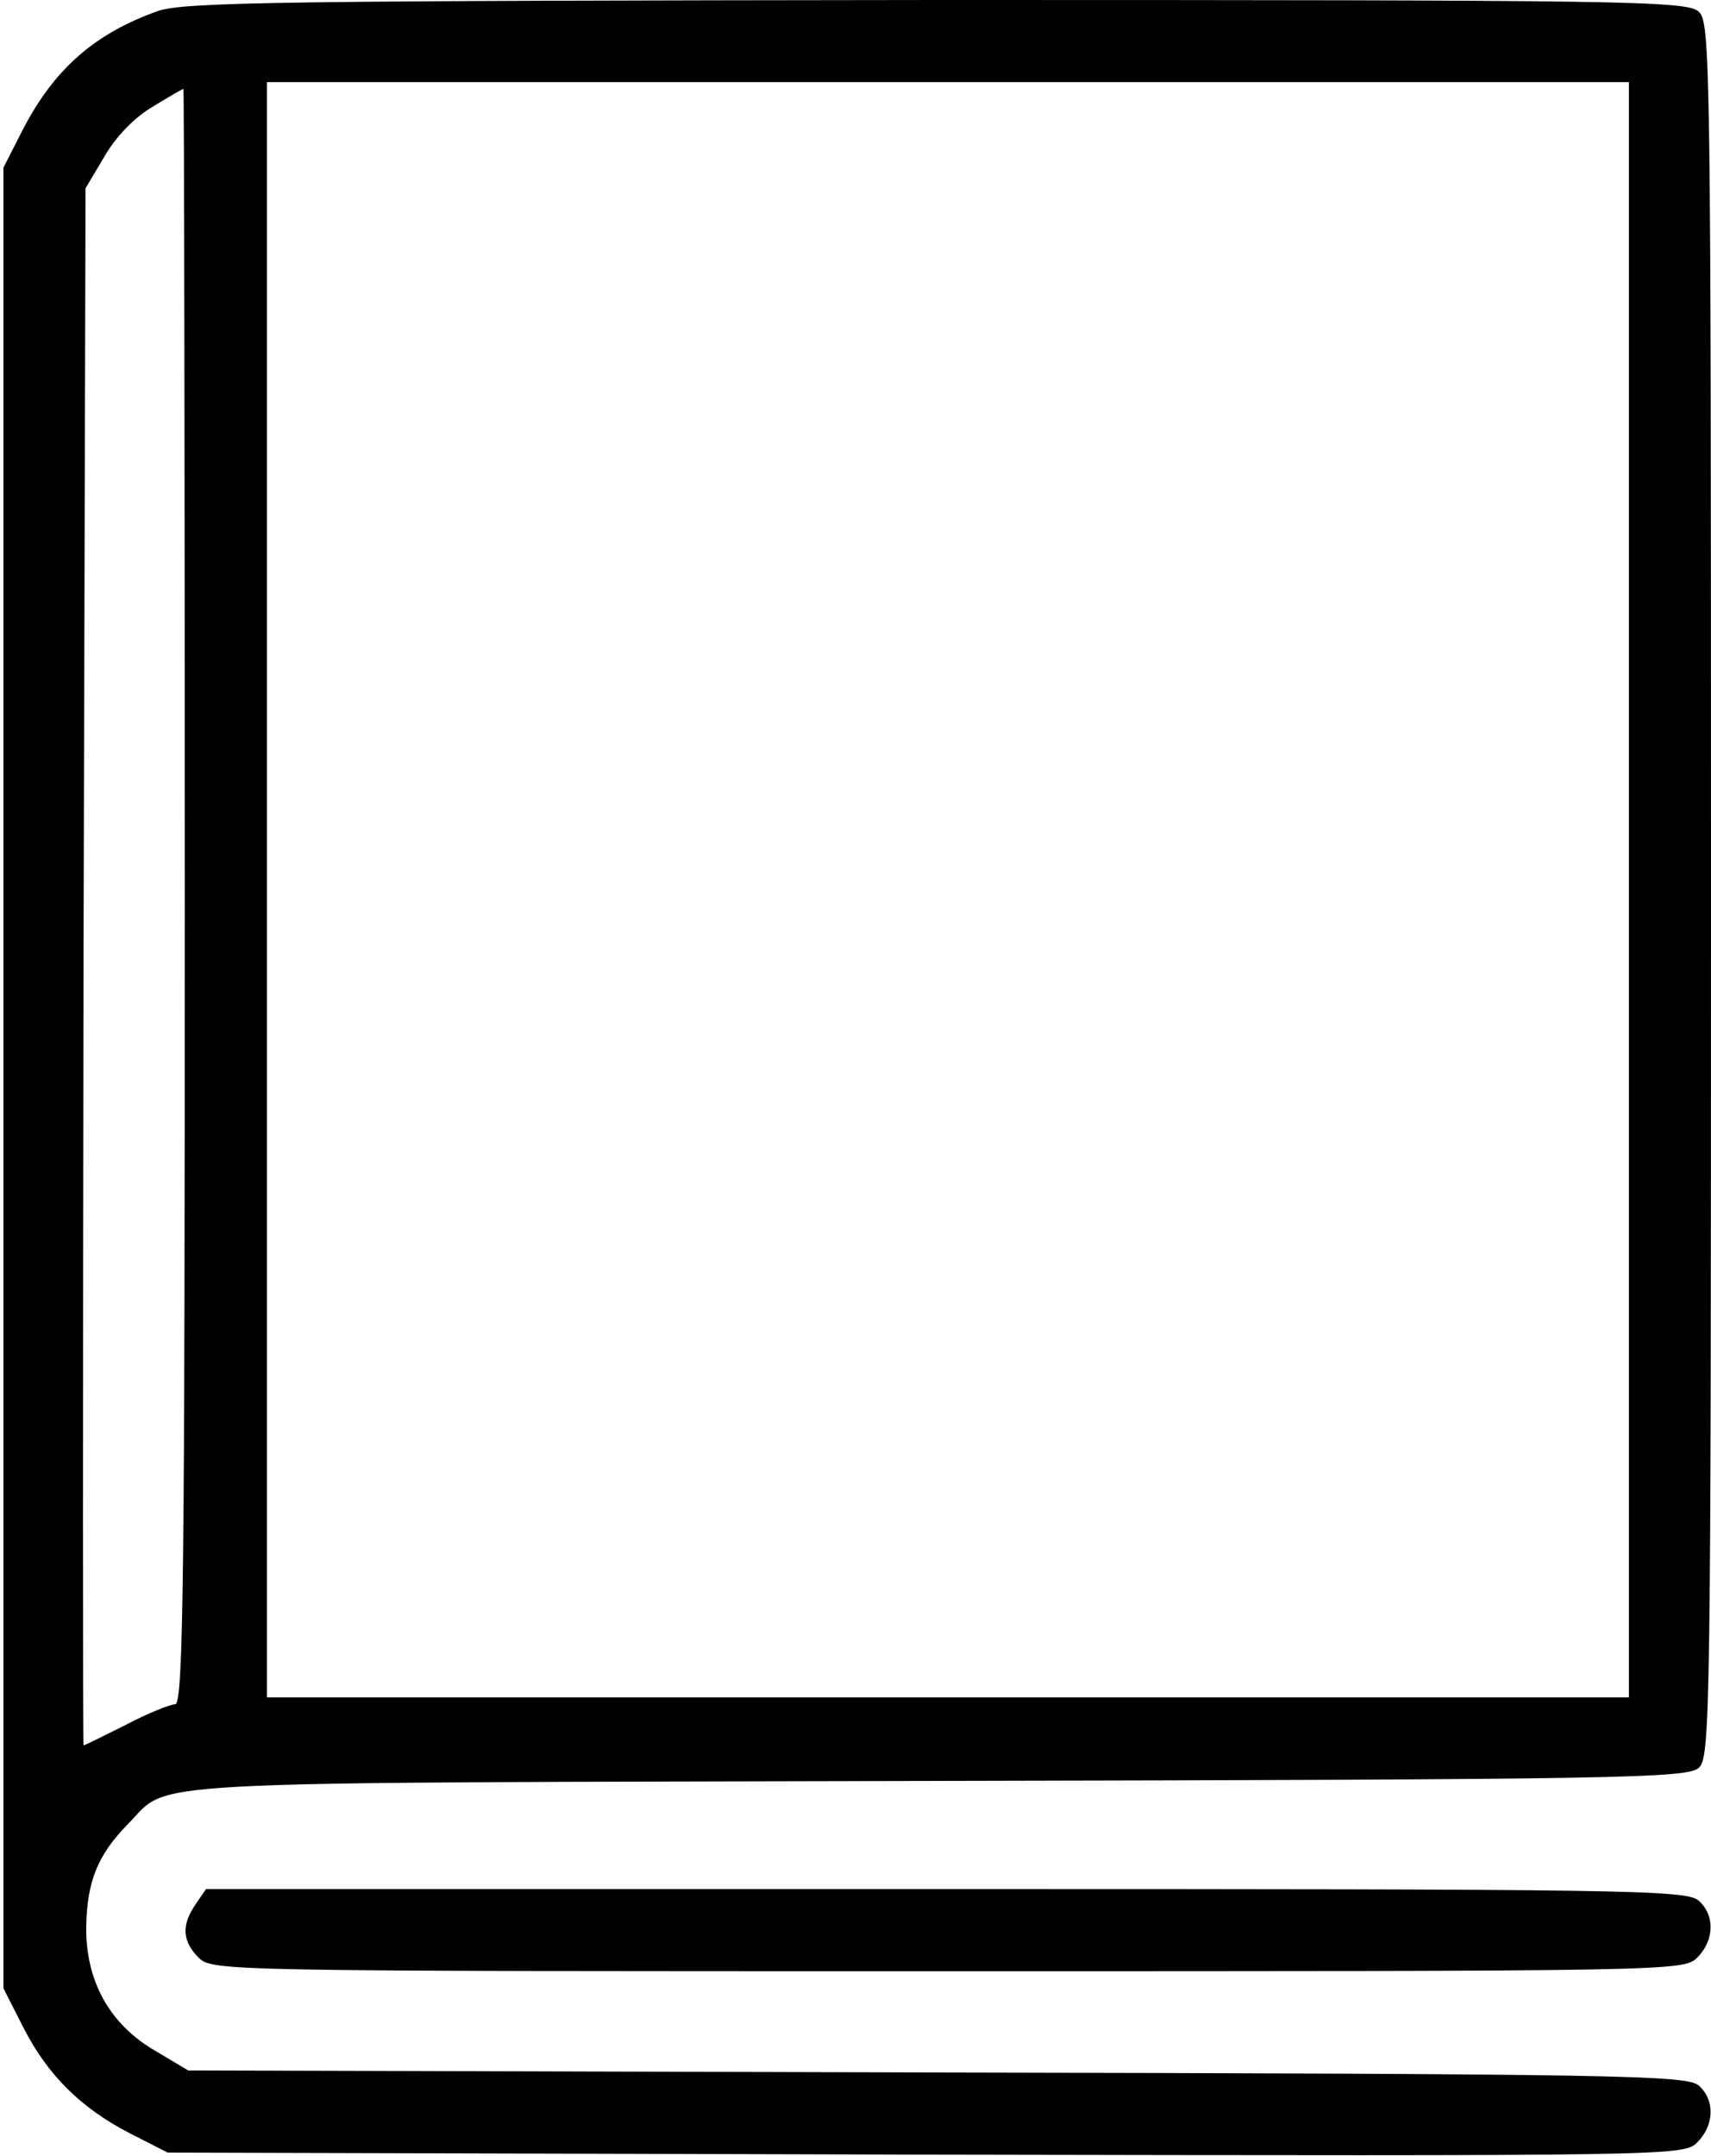
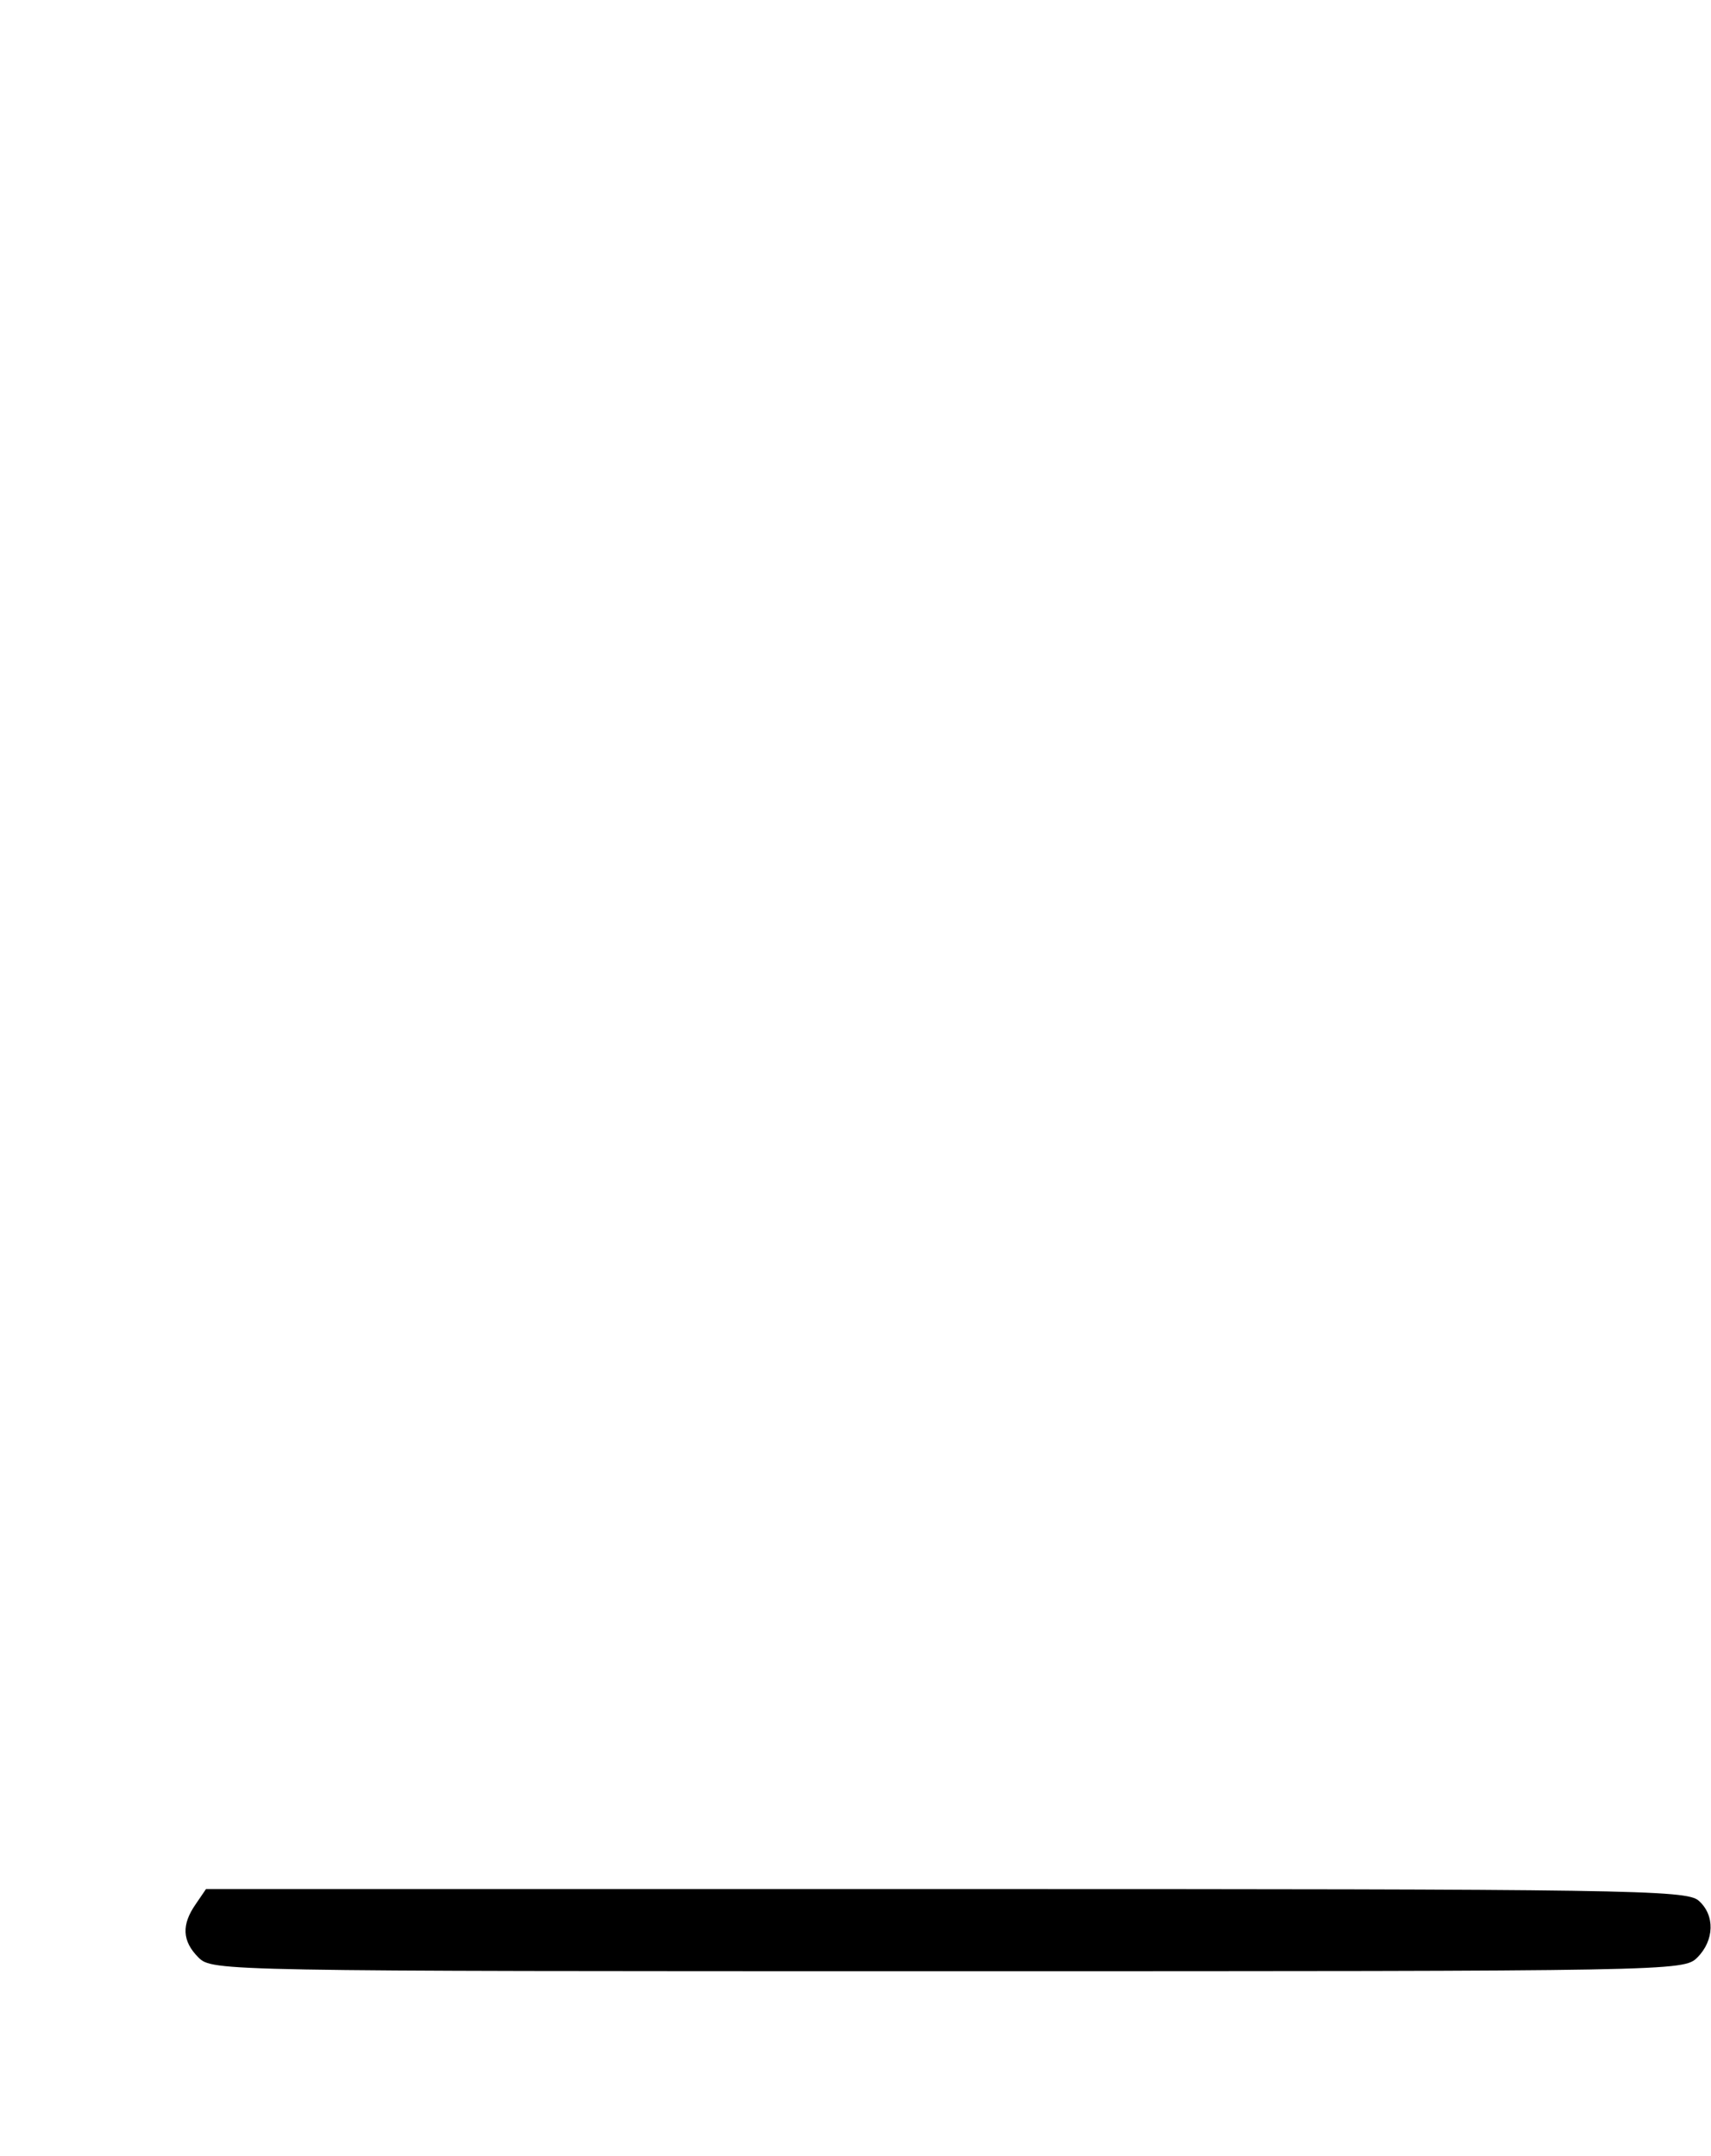
<svg xmlns="http://www.w3.org/2000/svg" version="1.0" width="250pt" height="315pt" viewBox="0 0 250 315" preserveAspectRatio="xMidYMid meet">
  <g transform="translate(0,315) scale(0.1,-0.1)" fill="#000000" stroke="none">
-     <path d="M231 3134 c-93 -33 -152 -85 -198 -174 l-28 -55 0 -1330 0 -1330 29 -57 c35 -69 84 -118 156 -155 l55 -28 1107 -3 c1099 -2 1108 -2 1128 18 25 25 26 62 2 83 -17 15 -115 17 -1113 19 l-1094 3 -47 28 c-68 39 -103 103 -102 182 1 66 17 105 60 149 66 66 -23 61 1183 64 997 2 1096 4 1113 19 17 15 18 74 18 1283 0 1215 -1 1268 -18 1283 -17 16 -108 17 -1113 17 -961 -1 -1099 -3 -1138 -16z m2149 -1284 l0 -1180 -995 0 -995 0 0 1180 0 1180 995 0 995 0 0 -1180z m-2110 -10 c0 -988 -2 -1180 -14 -1180 -7 0 -40 -13 -72 -30 -32 -16 -60 -30 -62 -30 -1 0 -1 512 0 1138 l3 1137 28 47 c16 28 44 57 70 72 23 14 43 26 45 26 1 0 2 -531 2 -1180z" />
    <path d="M286 368 c-21 -30 -20 -54 4 -78 20 -20 33 -20 1095 -20 1062 0 1075 0 1095 20 25 25 26 62 2 83 -17 16 -108 17 -1100 17 l-1081 0 -15 -22z" />
  </g>
</svg>